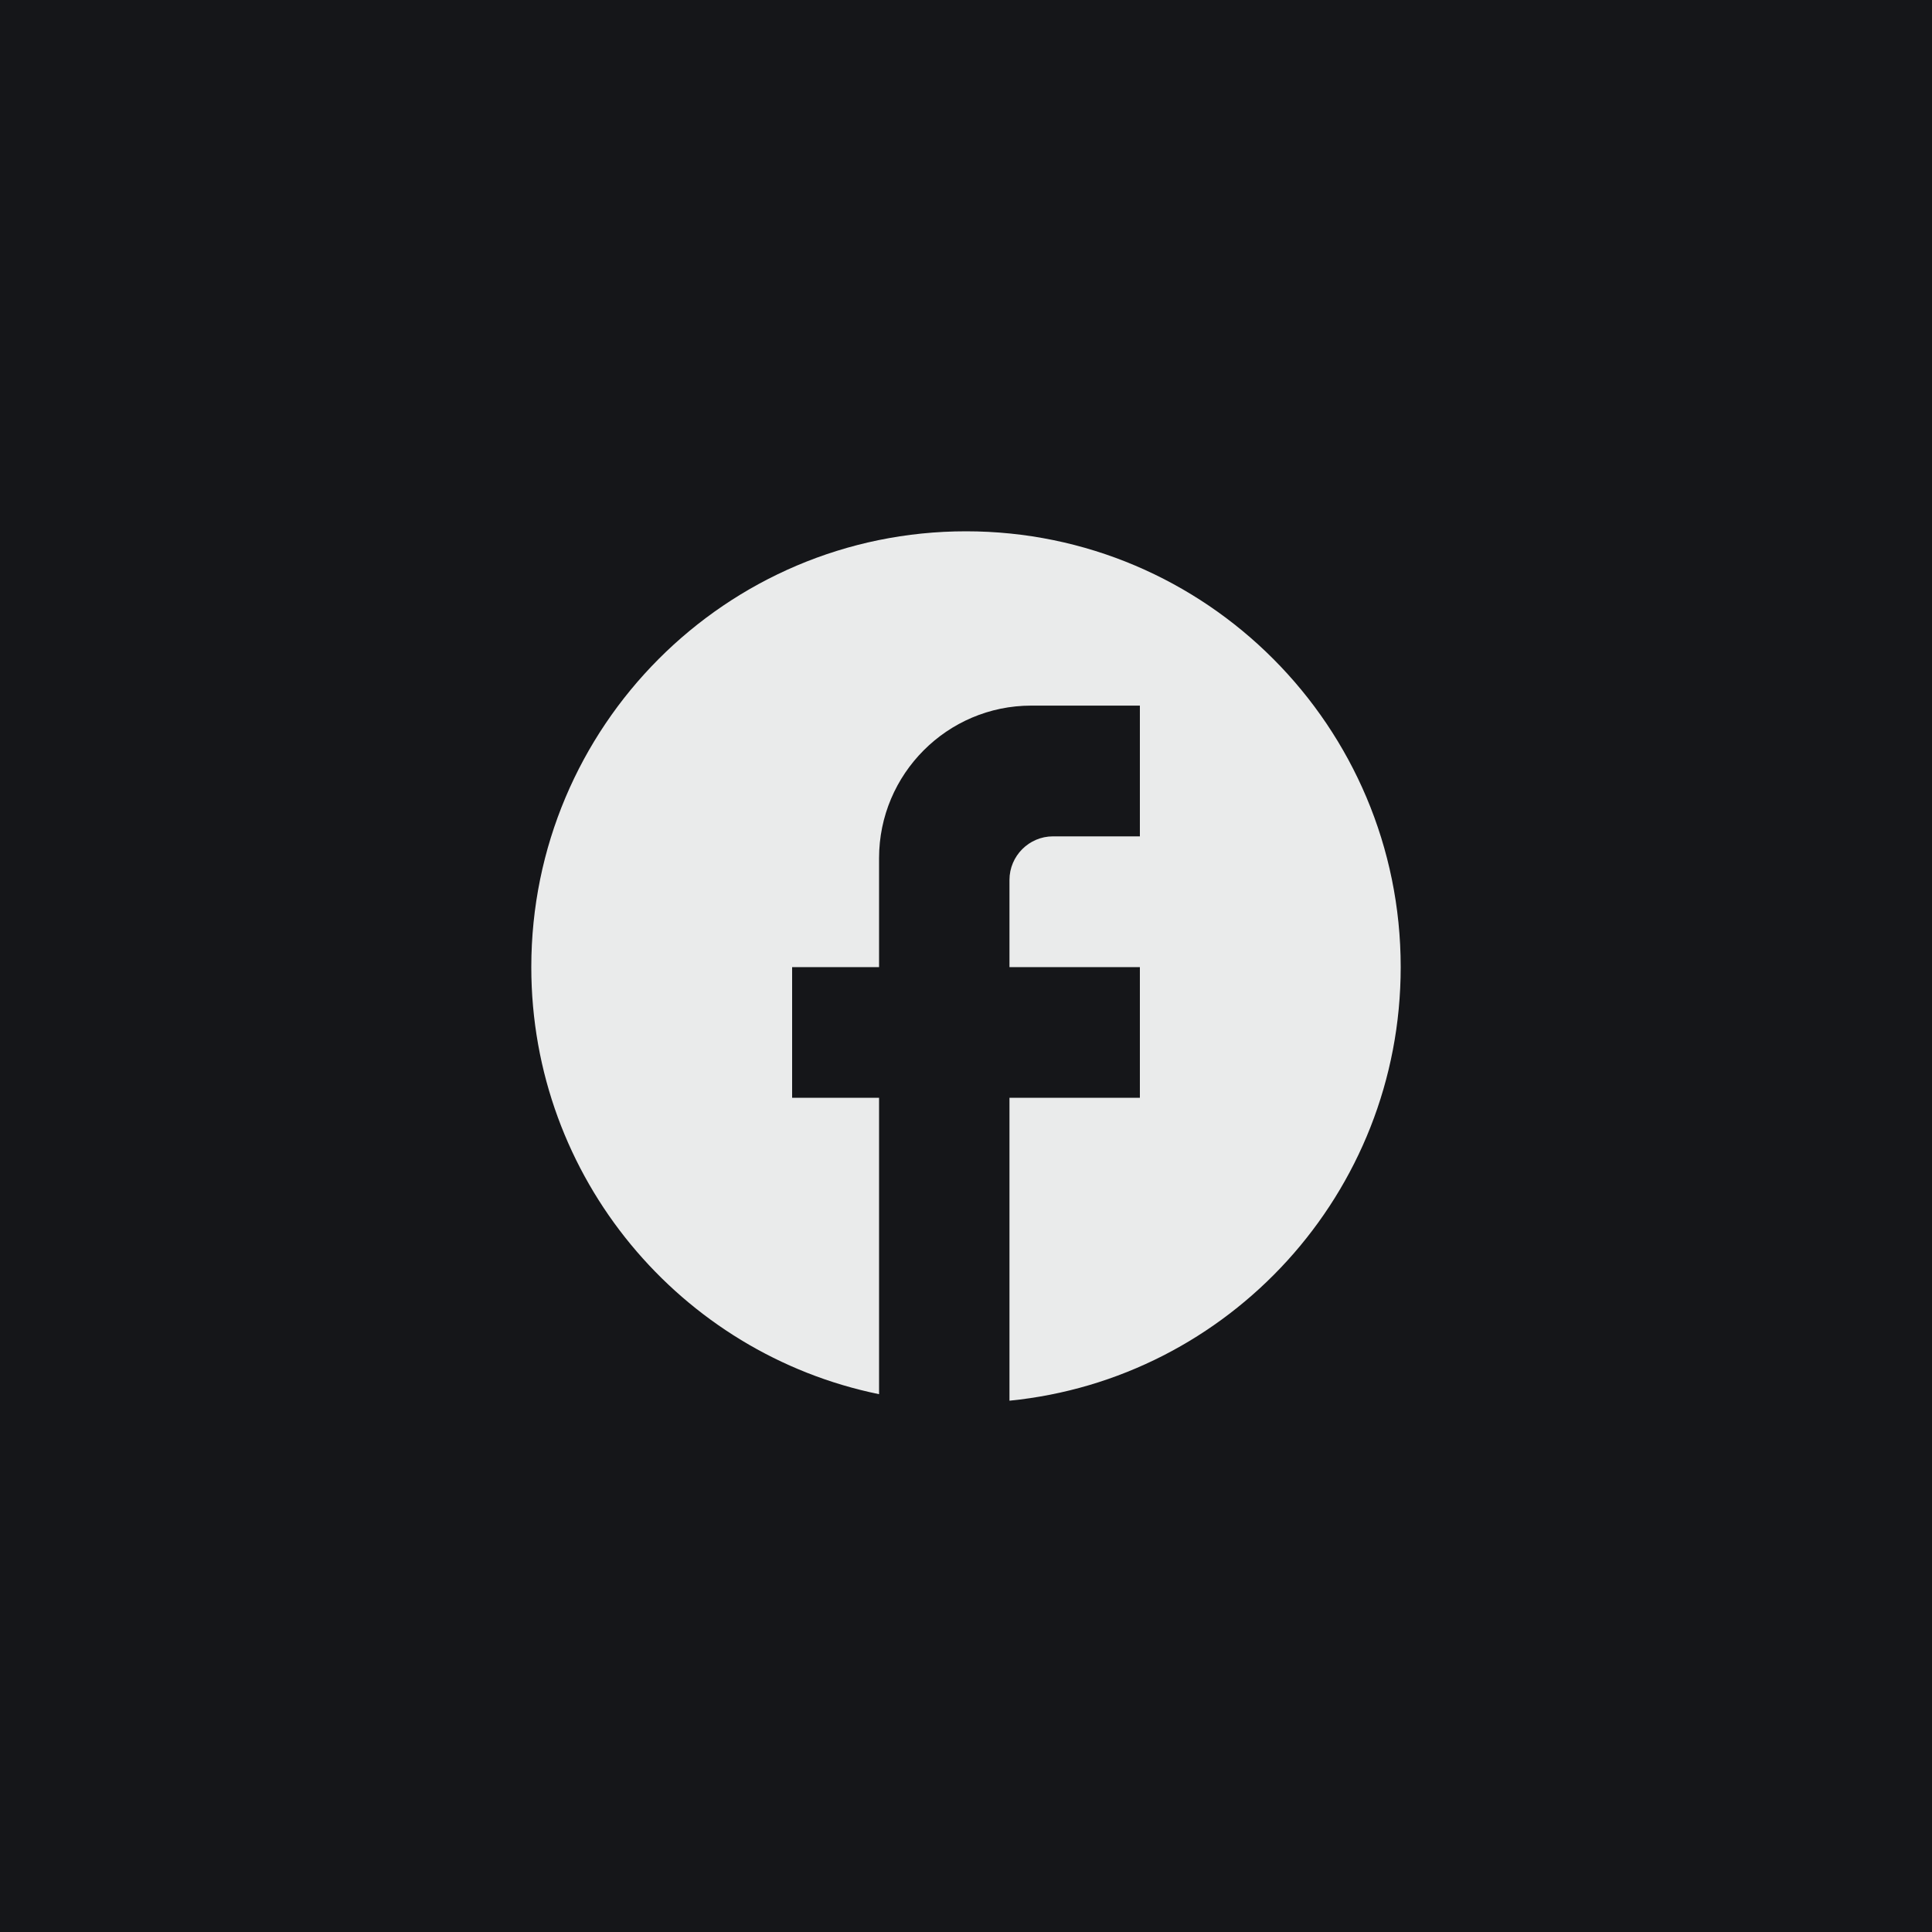
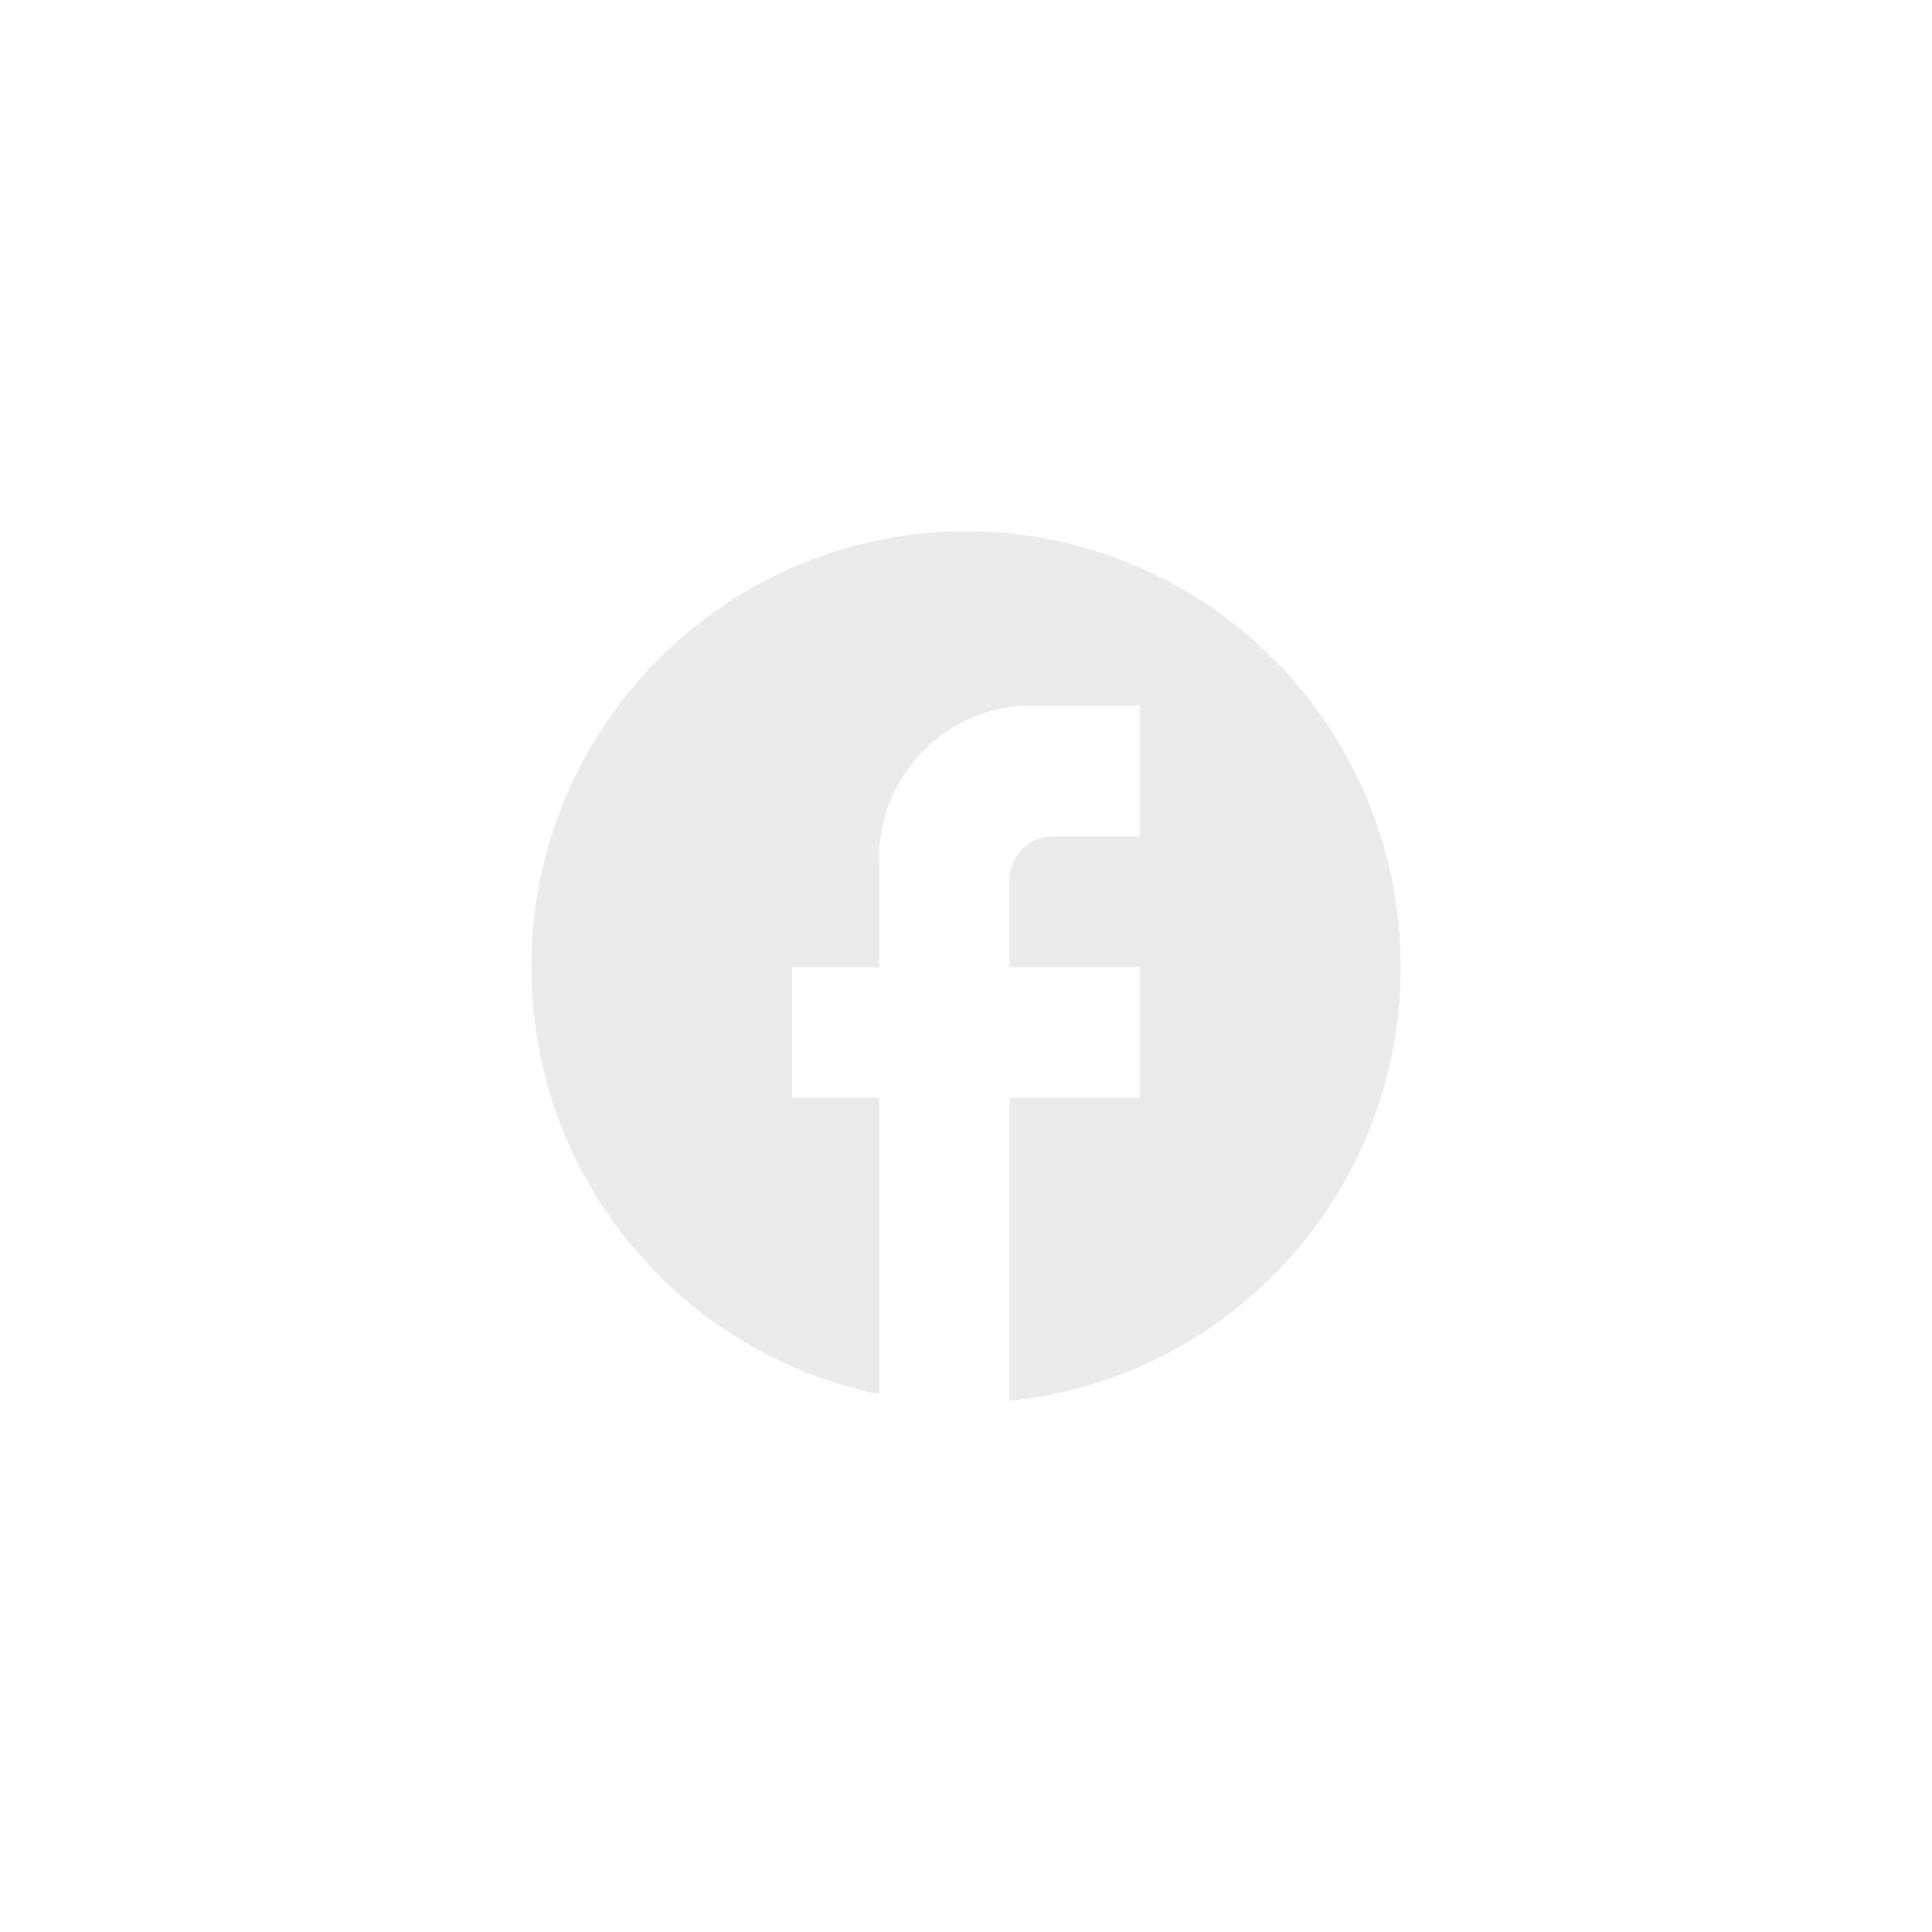
<svg xmlns="http://www.w3.org/2000/svg" width="40" height="40" viewBox="0 0 40 40" fill="none">
-   <rect width="40" height="40" fill="#151619" />
  <path d="M29 20.023C29 15.042 24.968 11 20 11C15.032 11 11 15.042 11 20.023C11 24.39 14.096 28.026 18.2 28.865V22.729H16.4V20.023H18.2V17.767C18.2 16.026 19.613 14.609 21.35 14.609H23.6V17.316H21.8C21.305 17.316 20.9 17.722 20.9 18.218V20.023H23.6V22.729H20.9V29C25.445 28.549 29 24.705 29 20.023Z" fill="#EAEBEB" />
</svg>